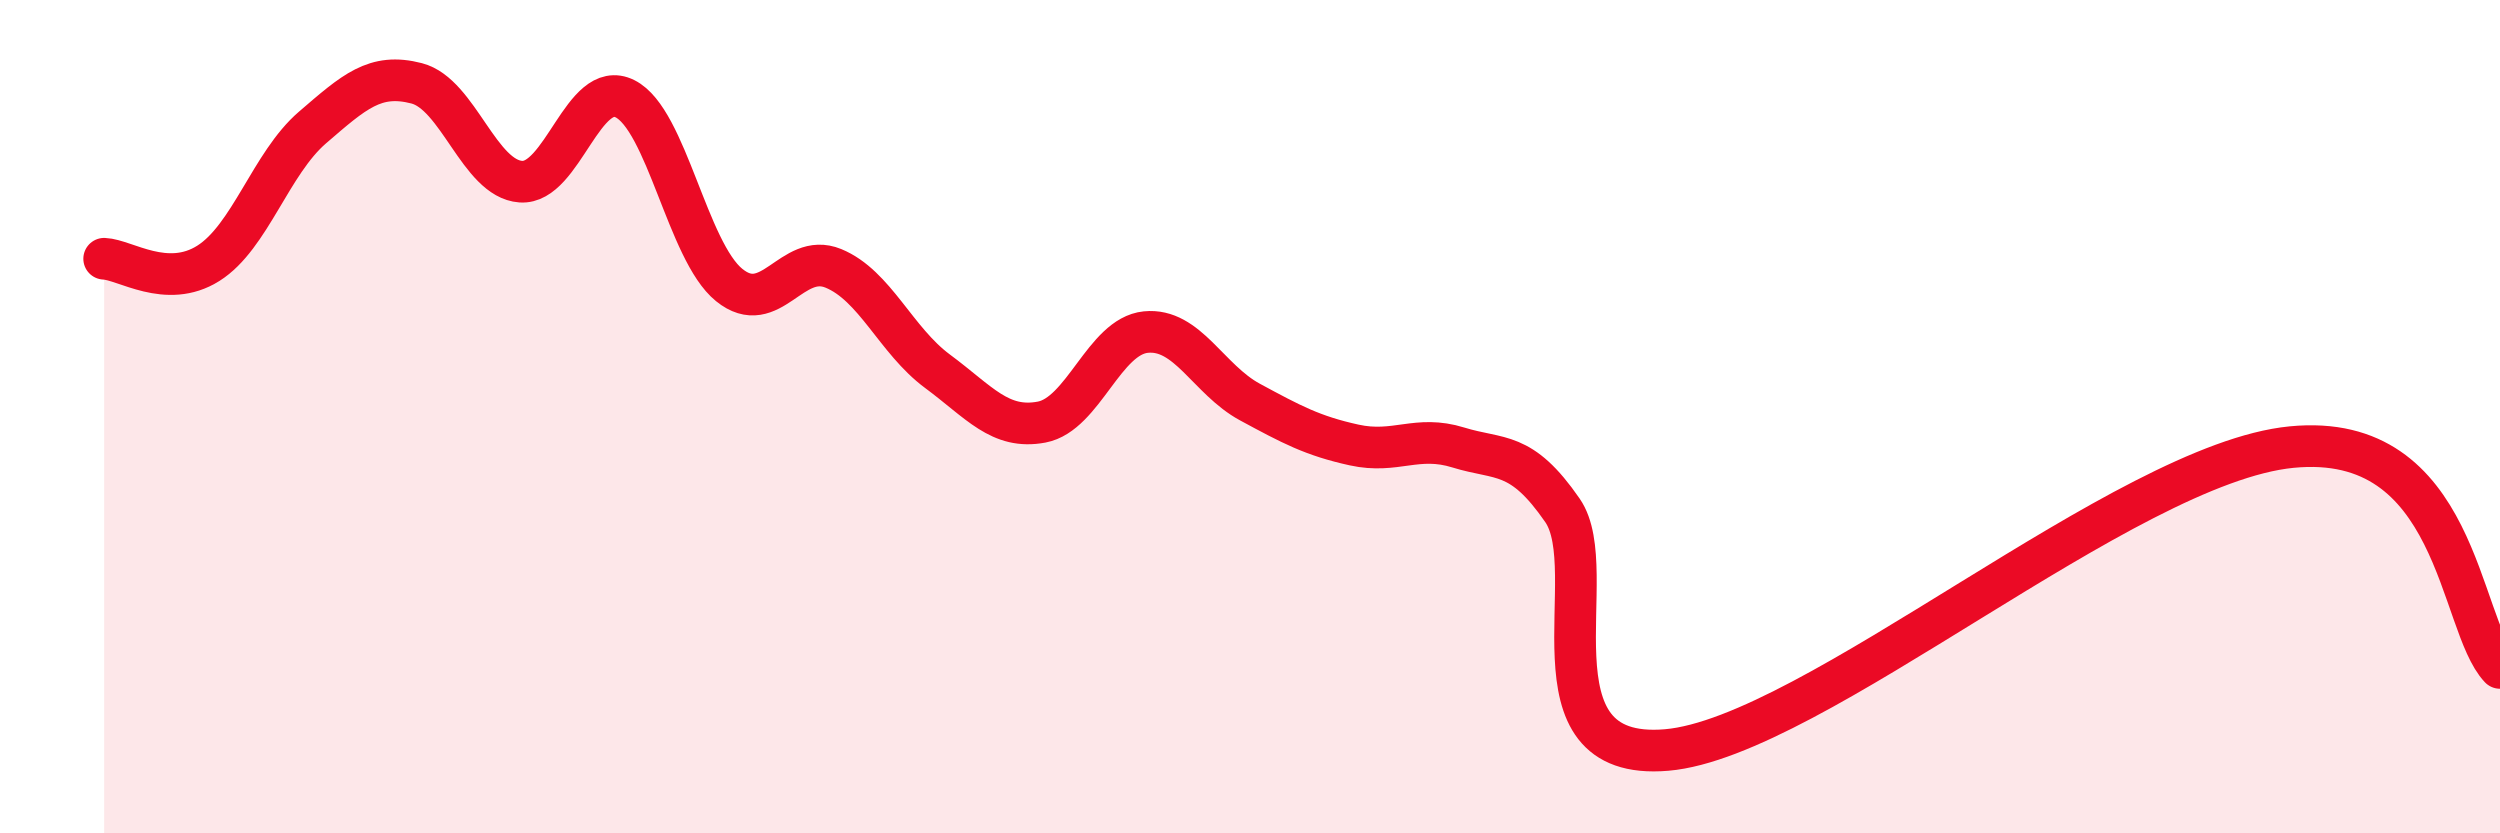
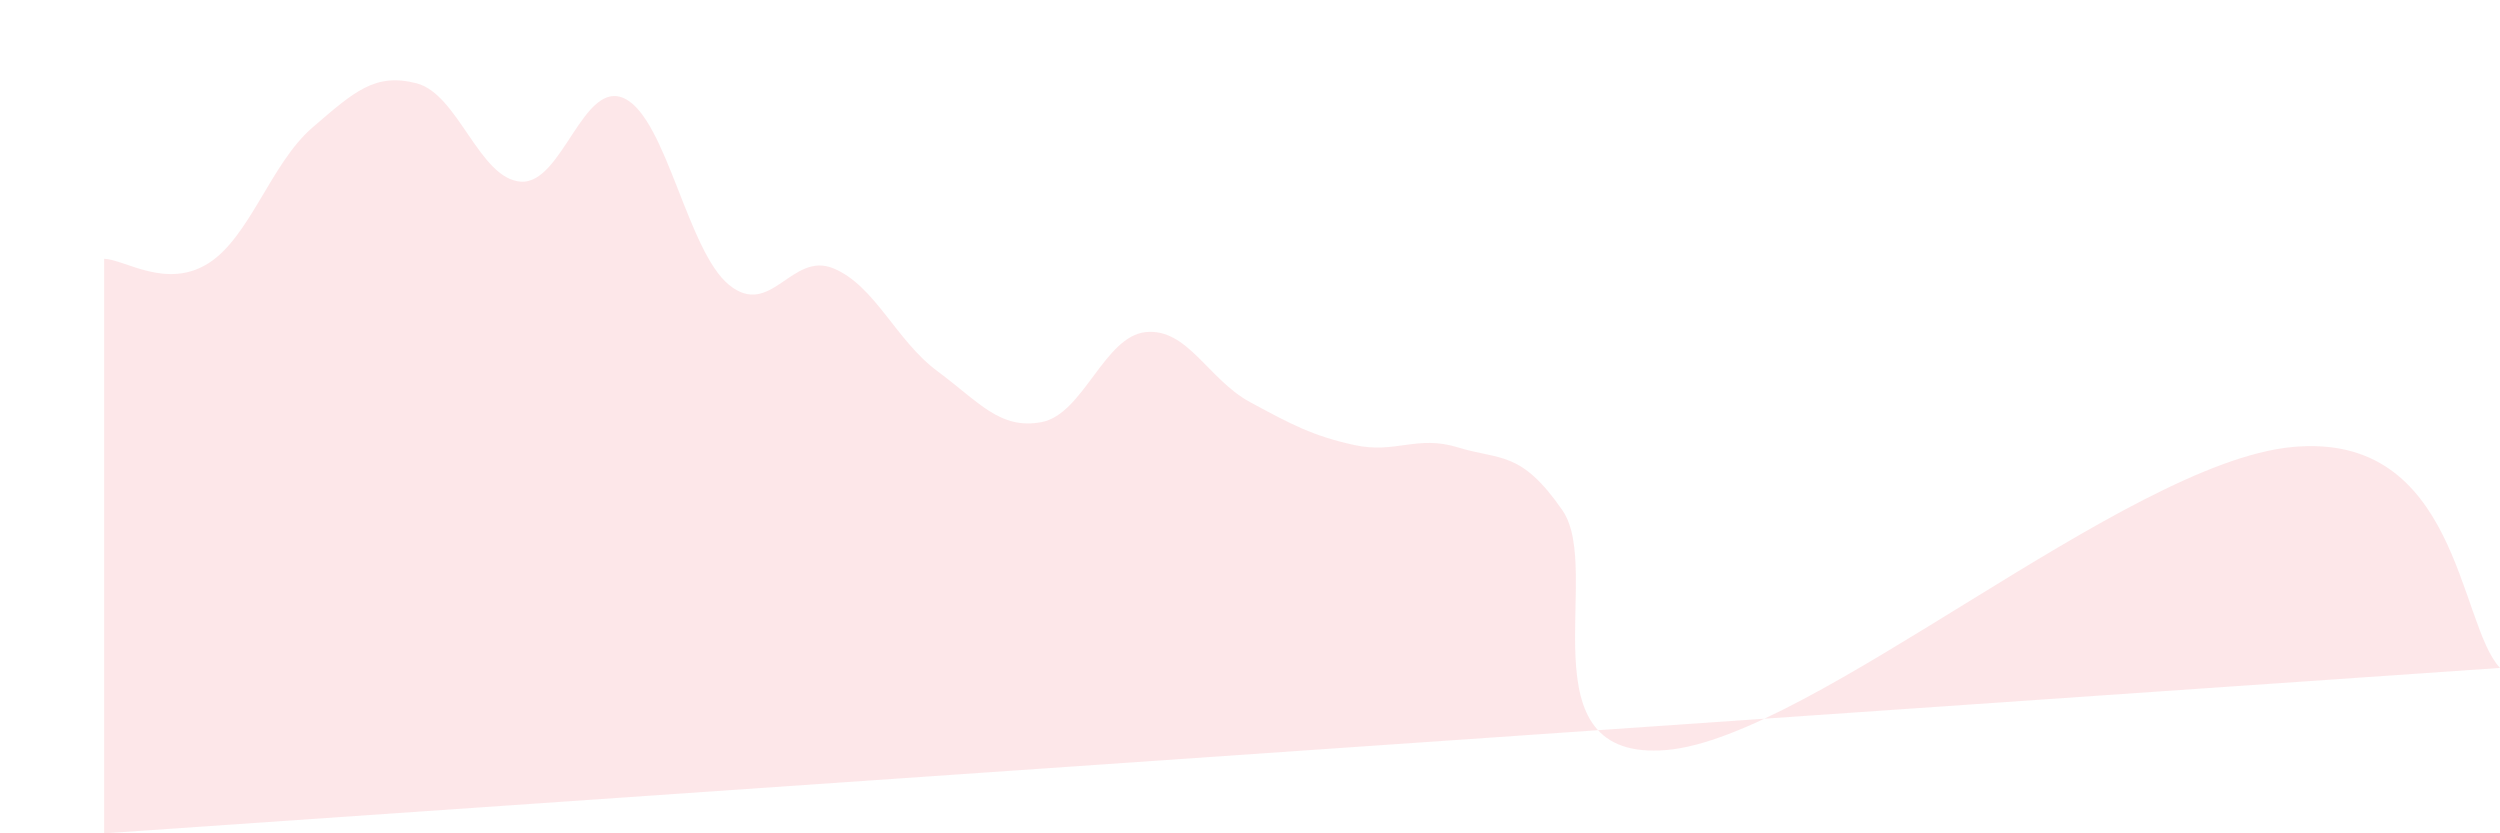
<svg xmlns="http://www.w3.org/2000/svg" width="60" height="20" viewBox="0 0 60 20">
-   <path d="M 2.5,6.21 C 3,6.23 4,6.95 5,6.32 C 6,5.69 6.5,3.92 7.5,3.06 C 8.5,2.2 9,1.74 10,2 C 11,2.26 11.5,4.29 12.5,4.36 C 13.5,4.43 14,1.87 15,2.37 C 16,2.87 16.5,6.03 17.5,6.84 C 18.5,7.65 19,6.03 20,6.44 C 21,6.85 21.5,8.17 22.5,8.91 C 23.5,9.65 24,10.32 25,10.13 C 26,9.94 26.5,8.07 27.5,7.97 C 28.5,7.87 29,9.11 30,9.65 C 31,10.19 31.5,10.46 32.5,10.68 C 33.5,10.9 34,10.43 35,10.74 C 36,11.05 36.5,10.8 37.5,12.25 C 38.5,13.7 36.5,18.3 40,18 C 43.5,17.7 51,11.12 55,10.73 C 59,10.34 59,14.97 60,16.03L60 20L2.5 20Z" fill="#EB0A25" opacity="0.1" stroke-linecap="round" stroke-linejoin="round" />
-   <path d="M 2.5,6.21 C 3,6.23 4,6.95 5,6.32 C 6,5.69 6.5,3.92 7.5,3.06 C 8.5,2.2 9,1.74 10,2 C 11,2.26 11.5,4.29 12.5,4.36 C 13.5,4.43 14,1.87 15,2.37 C 16,2.87 16.5,6.03 17.5,6.84 C 18.5,7.65 19,6.03 20,6.44 C 21,6.85 21.5,8.17 22.5,8.91 C 23.5,9.65 24,10.32 25,10.13 C 26,9.94 26.5,8.07 27.5,7.97 C 28.5,7.87 29,9.11 30,9.65 C 31,10.19 31.5,10.46 32.5,10.68 C 33.5,10.9 34,10.43 35,10.74 C 36,11.05 36.5,10.8 37.5,12.25 C 38.5,13.7 36.5,18.3 40,18 C 43.5,17.7 51,11.12 55,10.73 C 59,10.34 59,14.97 60,16.03" stroke="#EB0A25" stroke-width="1" fill="none" stroke-linecap="round" stroke-linejoin="round" />
+   <path d="M 2.5,6.21 C 3,6.23 4,6.95 5,6.32 C 6,5.69 6.5,3.92 7.5,3.06 C 8.5,2.2 9,1.74 10,2 C 11,2.26 11.5,4.29 12.5,4.36 C 13.5,4.43 14,1.87 15,2.37 C 16,2.87 16.5,6.03 17.5,6.84 C 18.5,7.65 19,6.03 20,6.44 C 21,6.85 21.5,8.17 22.5,8.91 C 23.5,9.65 24,10.32 25,10.13 C 26,9.94 26.5,8.07 27.5,7.97 C 28.5,7.87 29,9.11 30,9.65 C 31,10.19 31.5,10.46 32.5,10.68 C 33.5,10.9 34,10.43 35,10.74 C 36,11.05 36.5,10.8 37.5,12.25 C 38.5,13.7 36.5,18.3 40,18 C 43.5,17.7 51,11.12 55,10.73 C 59,10.34 59,14.97 60,16.03L2.5 20Z" fill="#EB0A25" opacity="0.1" stroke-linecap="round" stroke-linejoin="round" />
</svg>